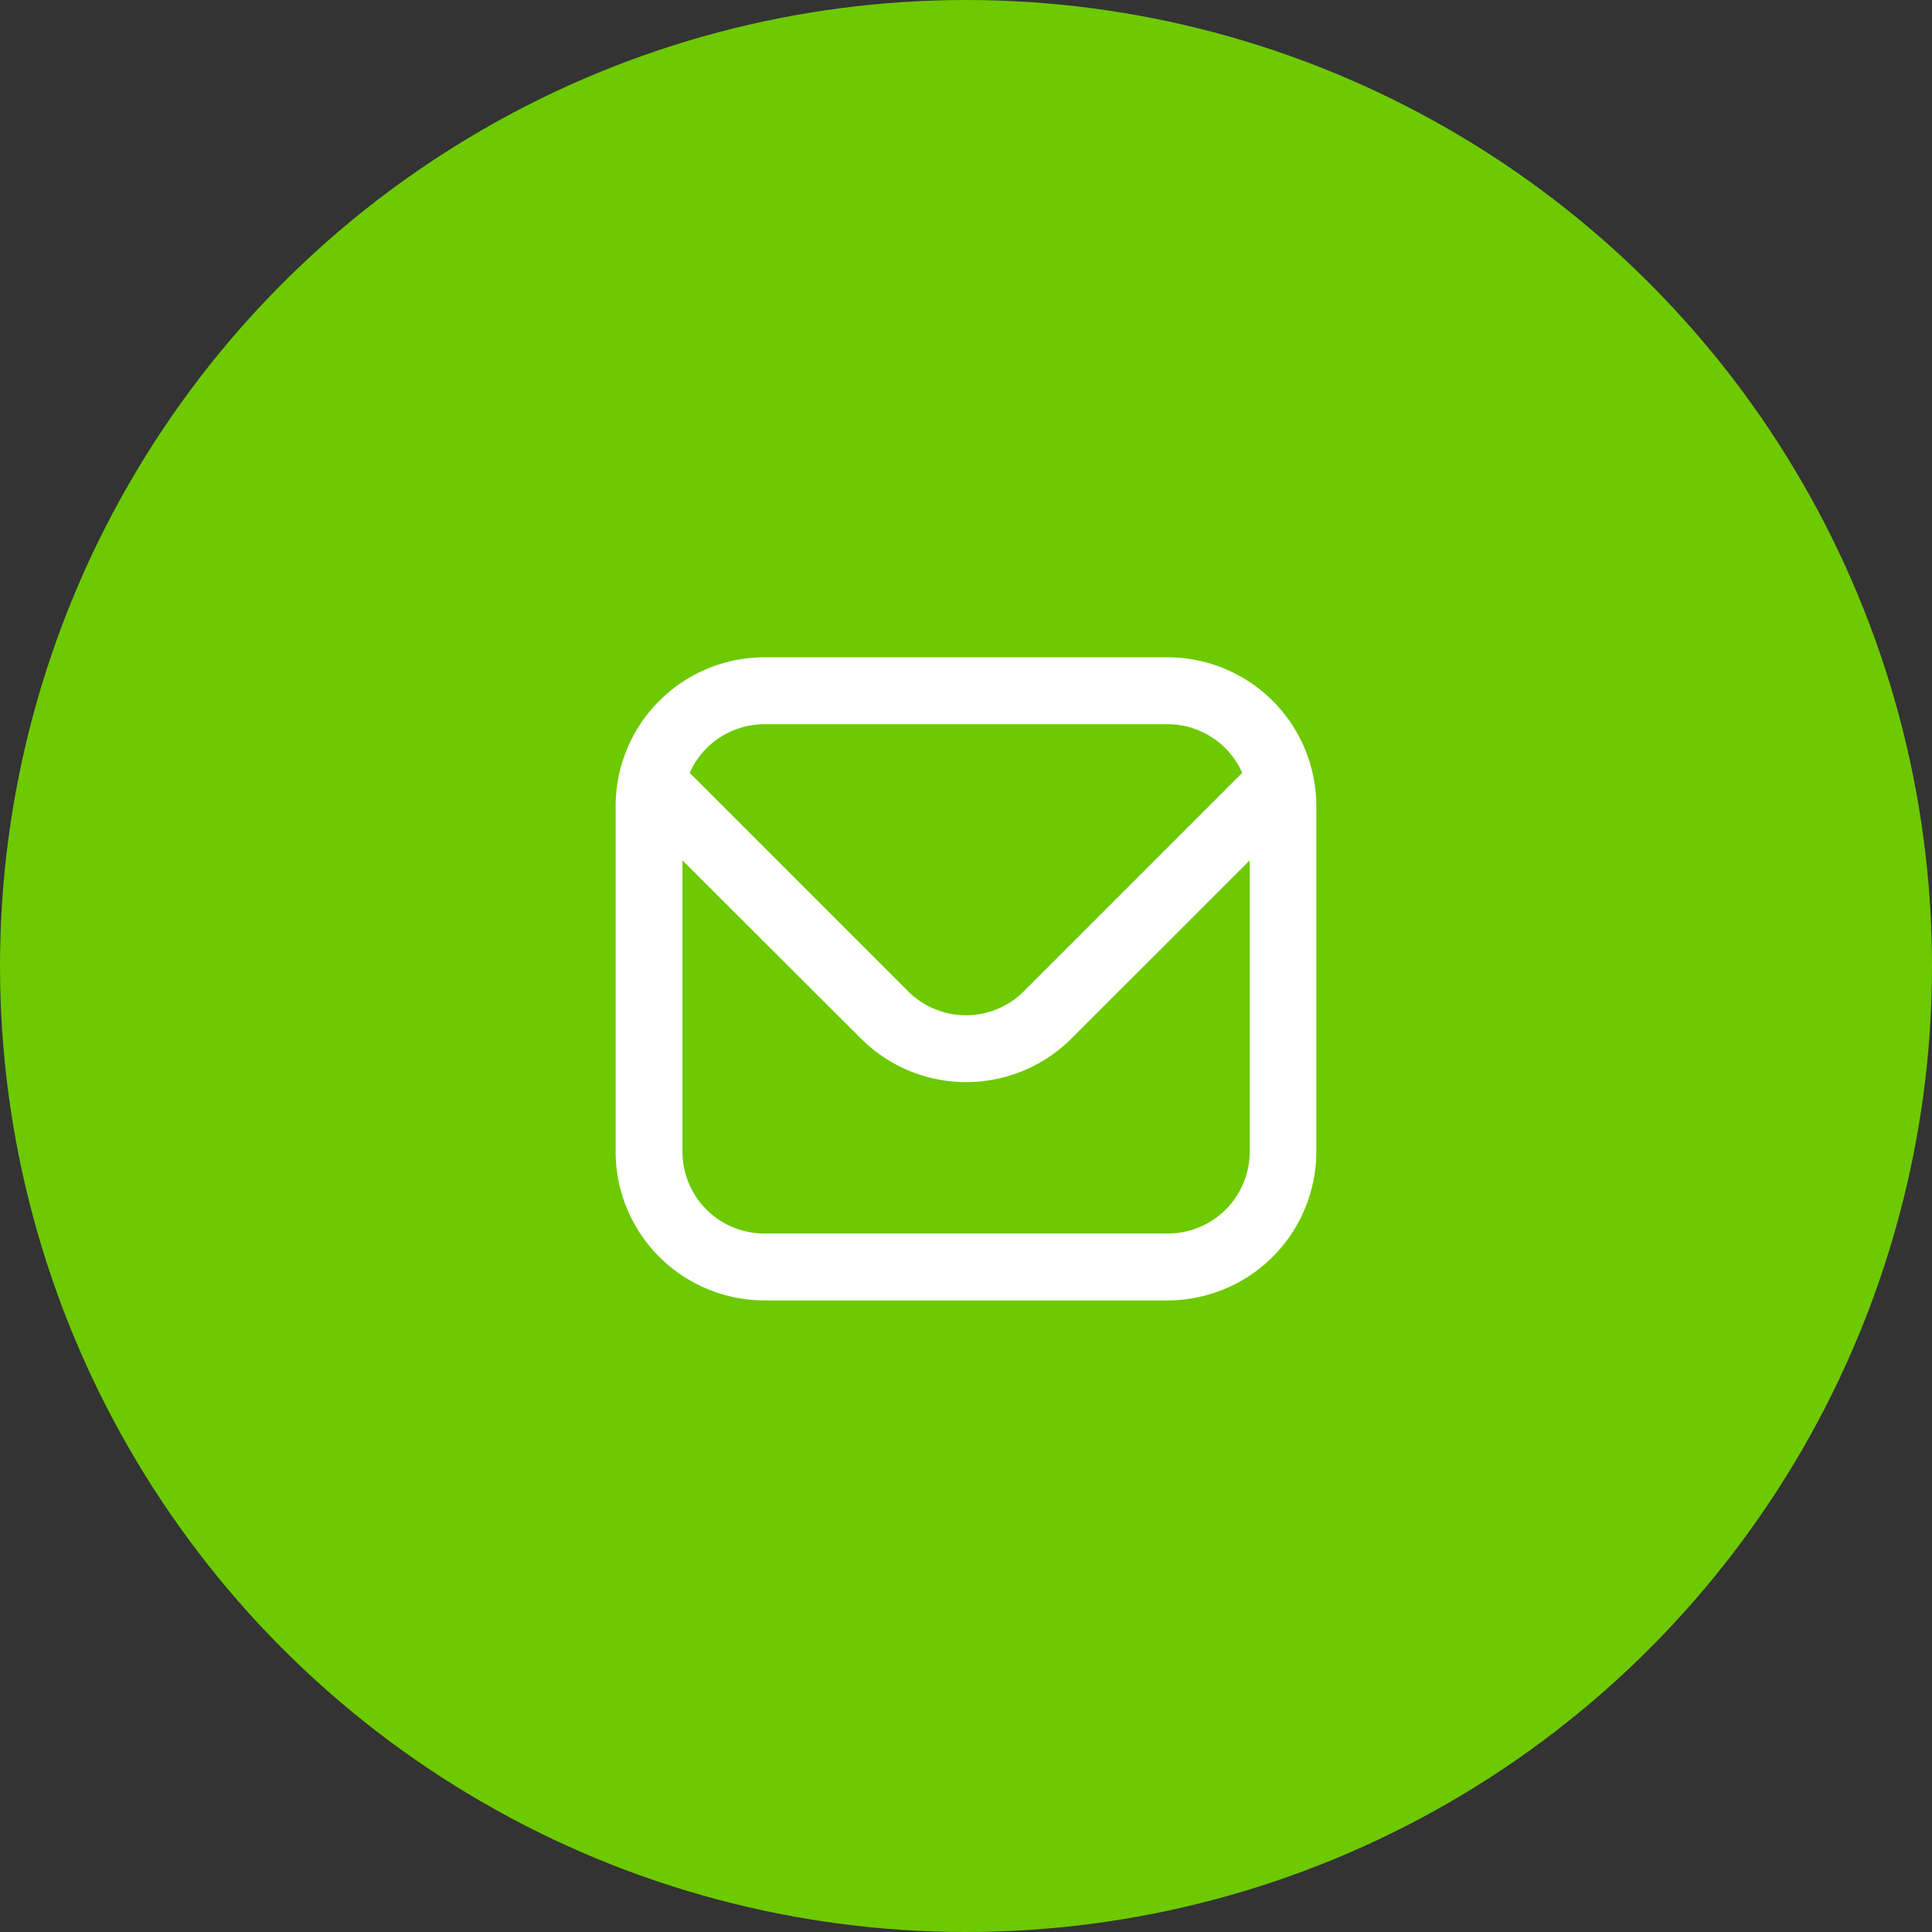
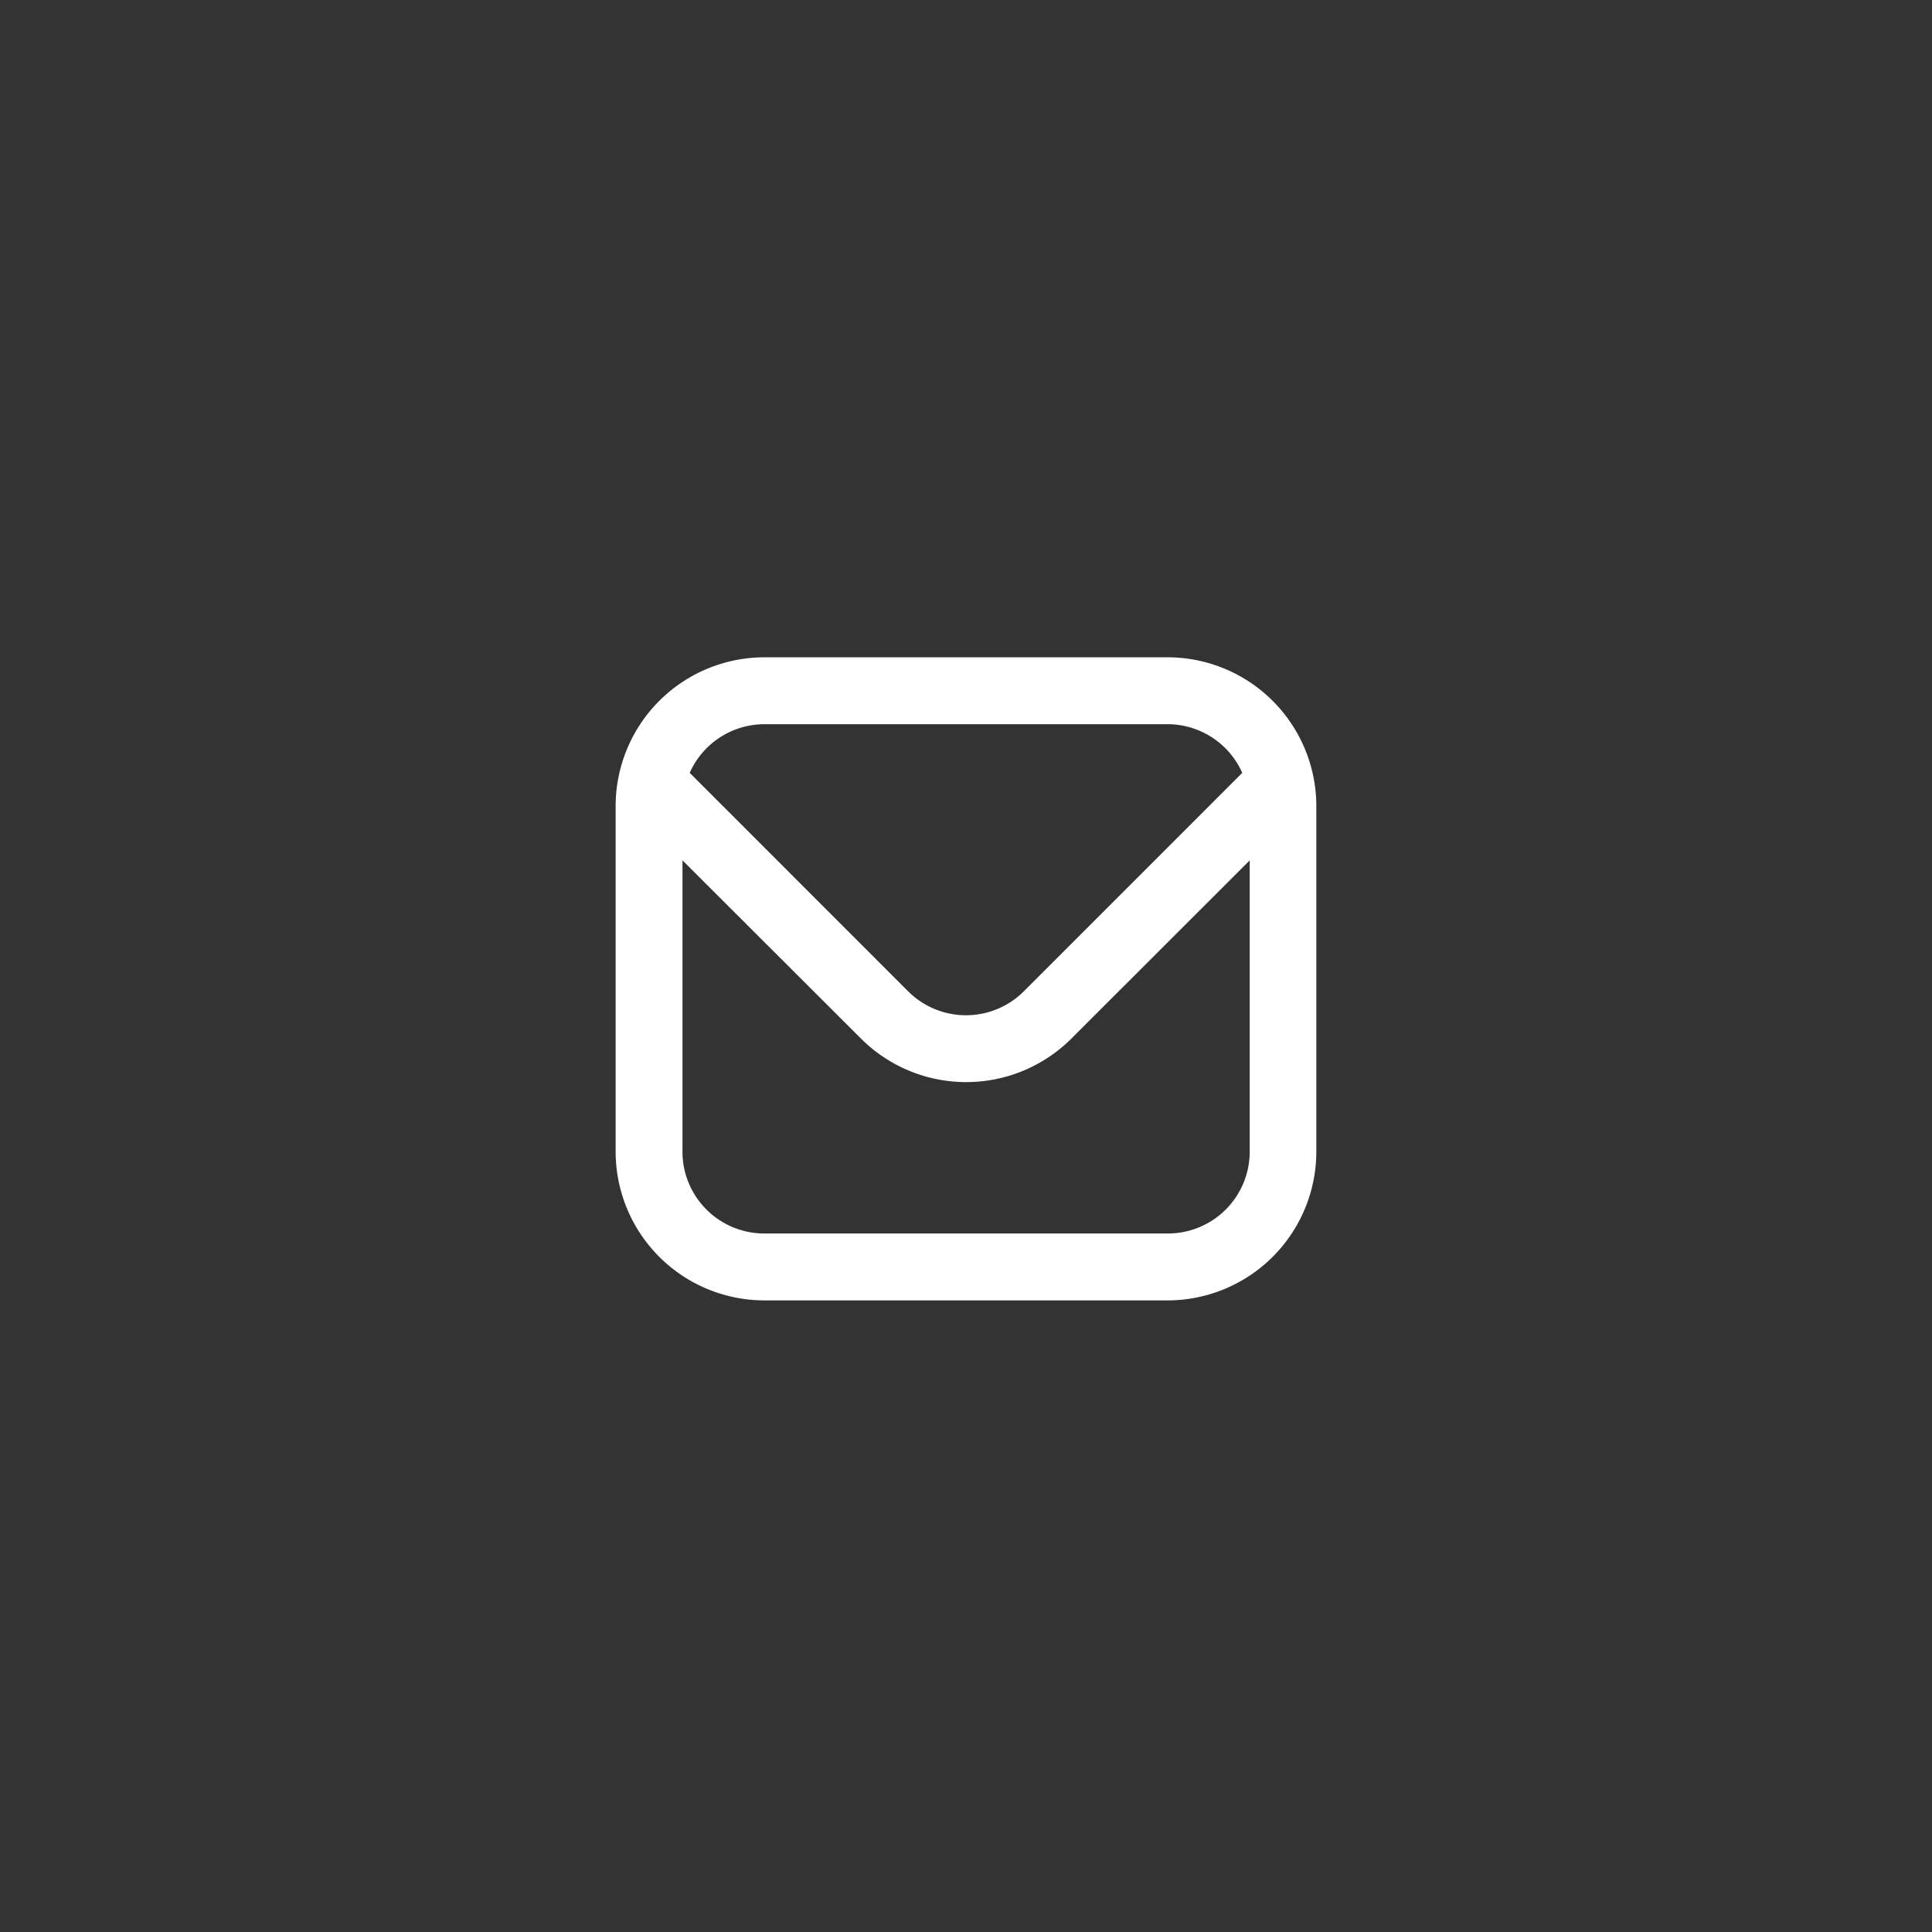
<svg xmlns="http://www.w3.org/2000/svg" id="Group_74890" data-name="Group 74890" width="62.554" height="62.554" viewBox="0 0 62.554 62.554">
  <rect x="0" y="0" width="62.554" height="62.554" fill="#333333" stroke="none" />
-   <circle id="Ellipse_9735" data-name="Ellipse 9735" cx="31.277" cy="31.277" r="31.277" fill="#6dc900" />
  <path id="envelope_1_" data-name="envelope (1)" d="M17.723,1H4.664A4.67,4.67,0,0,0,0,5.664V16.858a4.67,4.67,0,0,0,4.664,4.664H17.723a4.67,4.67,0,0,0,4.664-4.664V5.664A4.67,4.67,0,0,0,17.723,1ZM4.664,2.866H17.723a2.8,2.8,0,0,1,2.593,1.76L13.173,11.77a2.8,2.8,0,0,1-3.959,0L2.071,4.626a2.8,2.8,0,0,1,2.593-1.76Zm13.059,16.79H4.664a2.8,2.8,0,0,1-2.8-2.8V7.063L7.9,13.089a4.671,4.671,0,0,0,6.6,0l6.03-6.026v9.794A2.8,2.8,0,0,1,17.723,19.656Z" transform="translate(20.083 20.432)" fill="#fff" stroke="#fff" stroke-width="0.3" />
</svg>